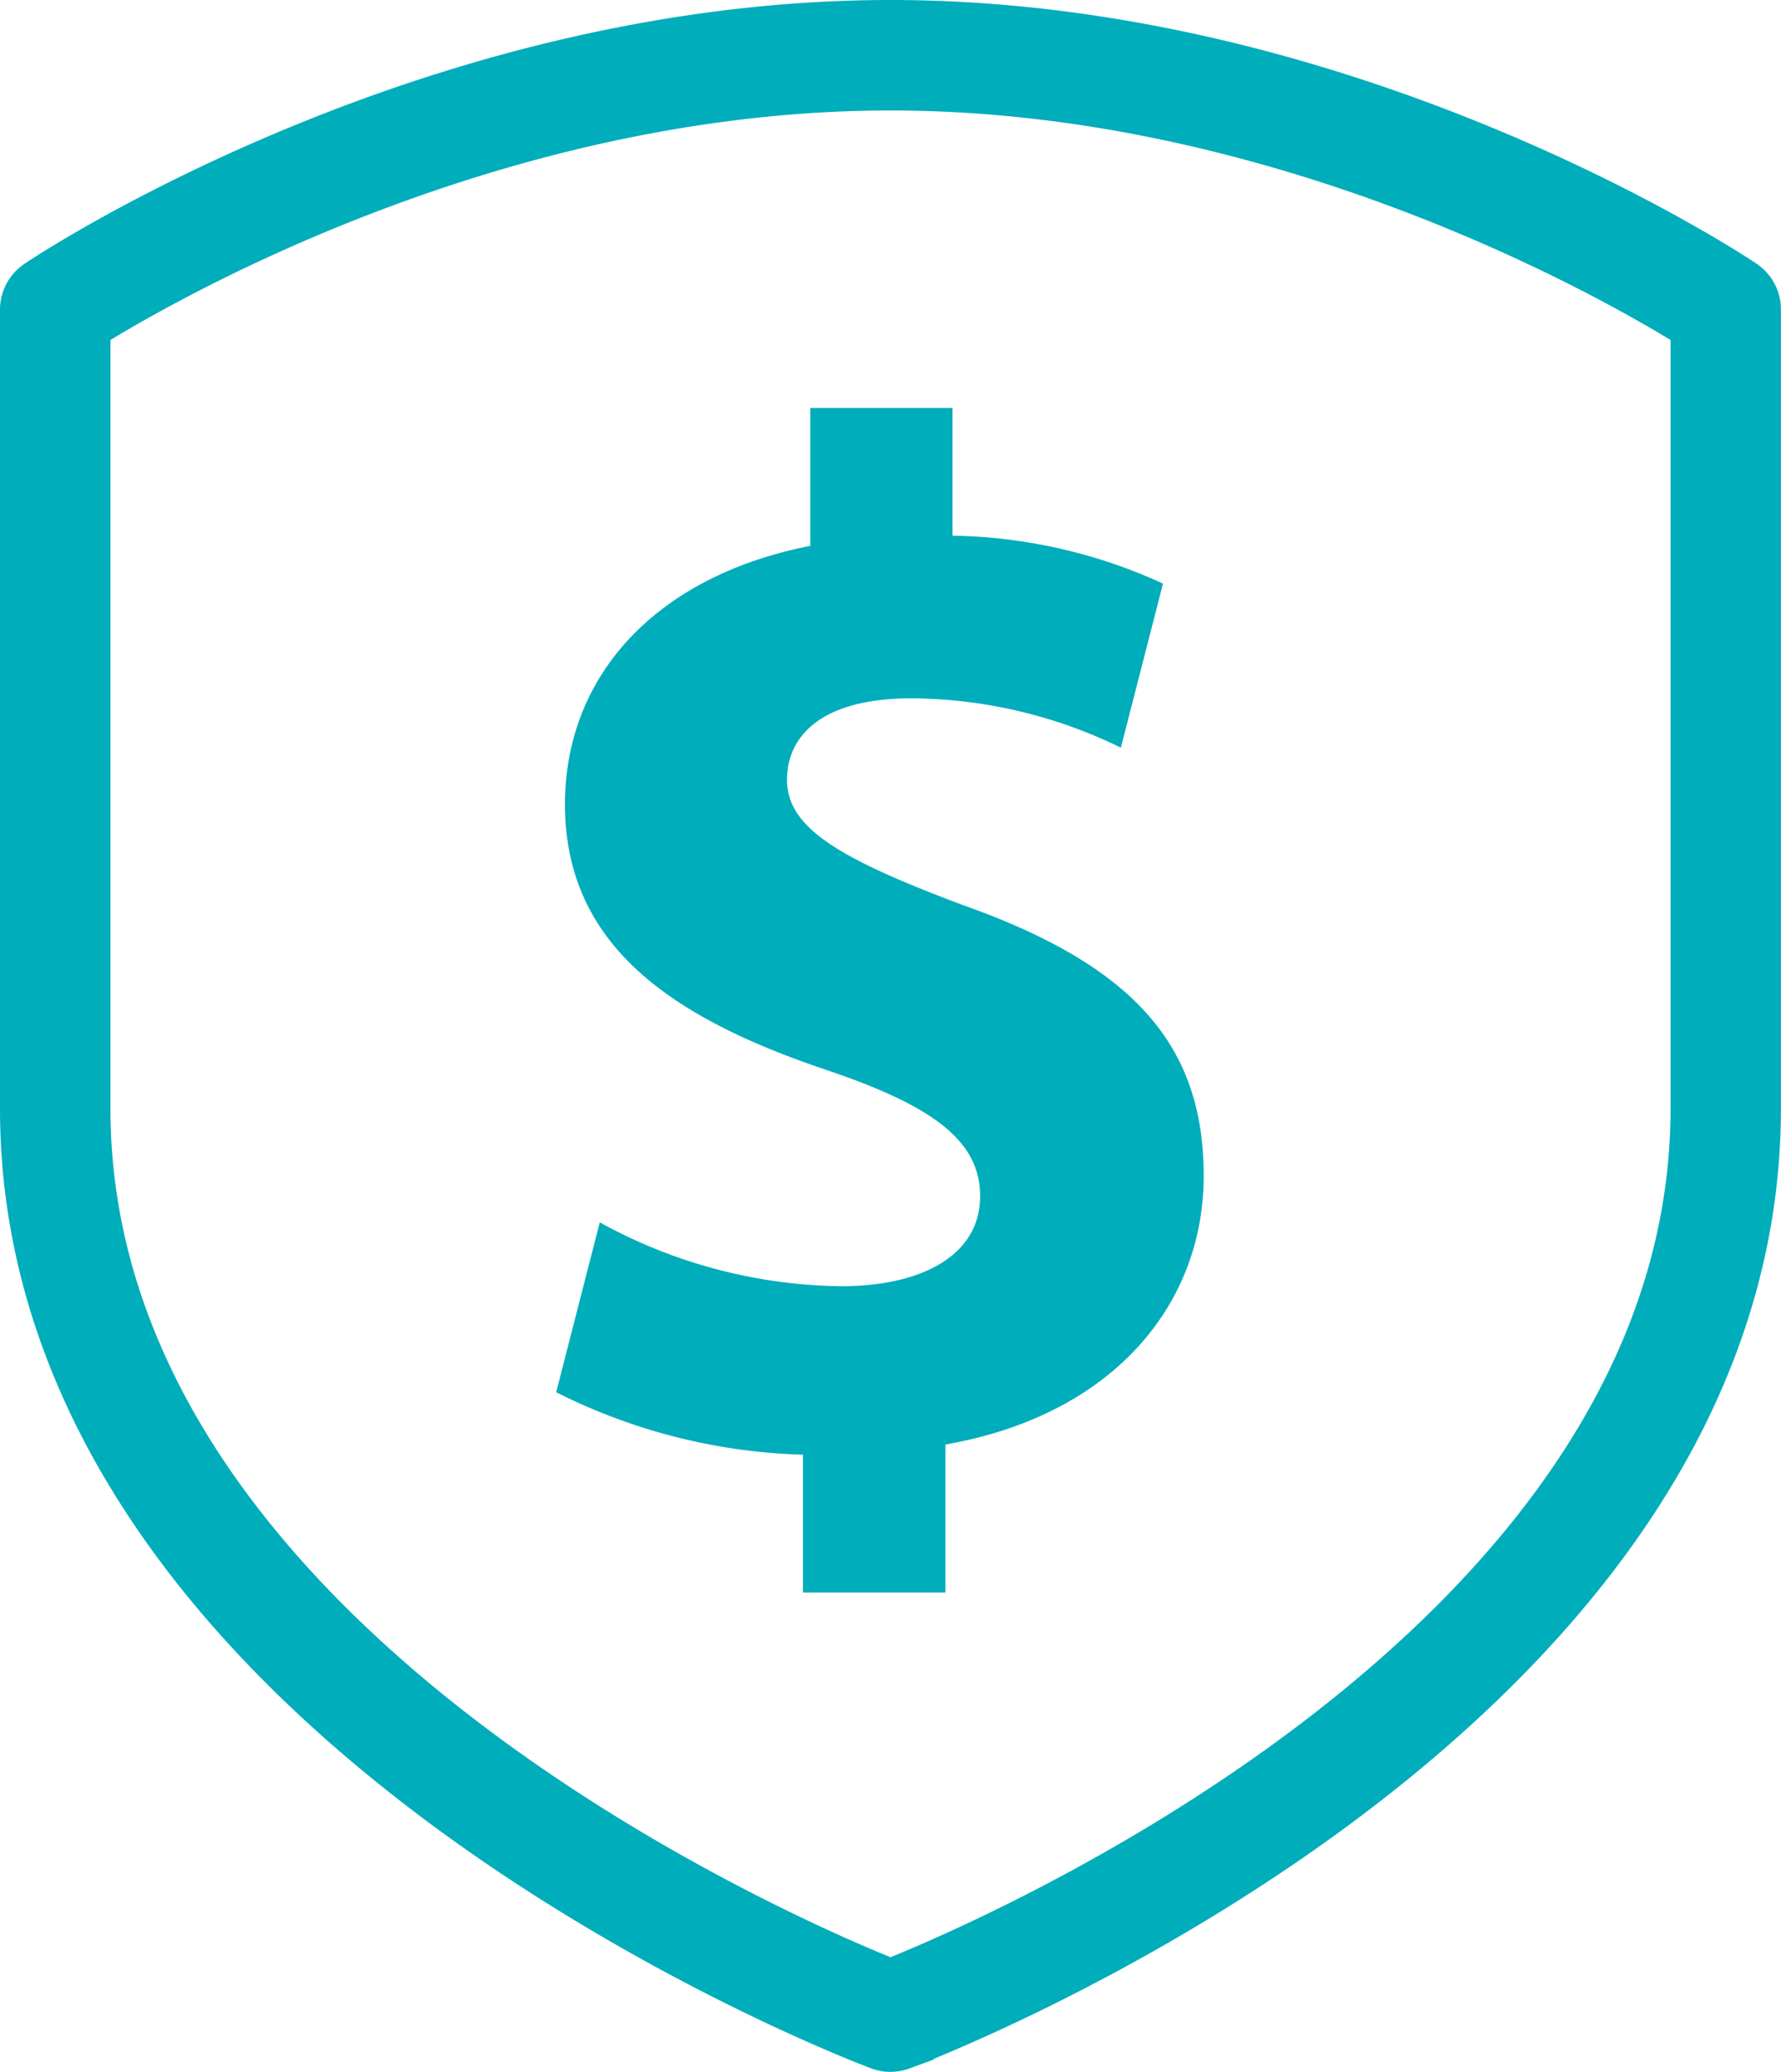
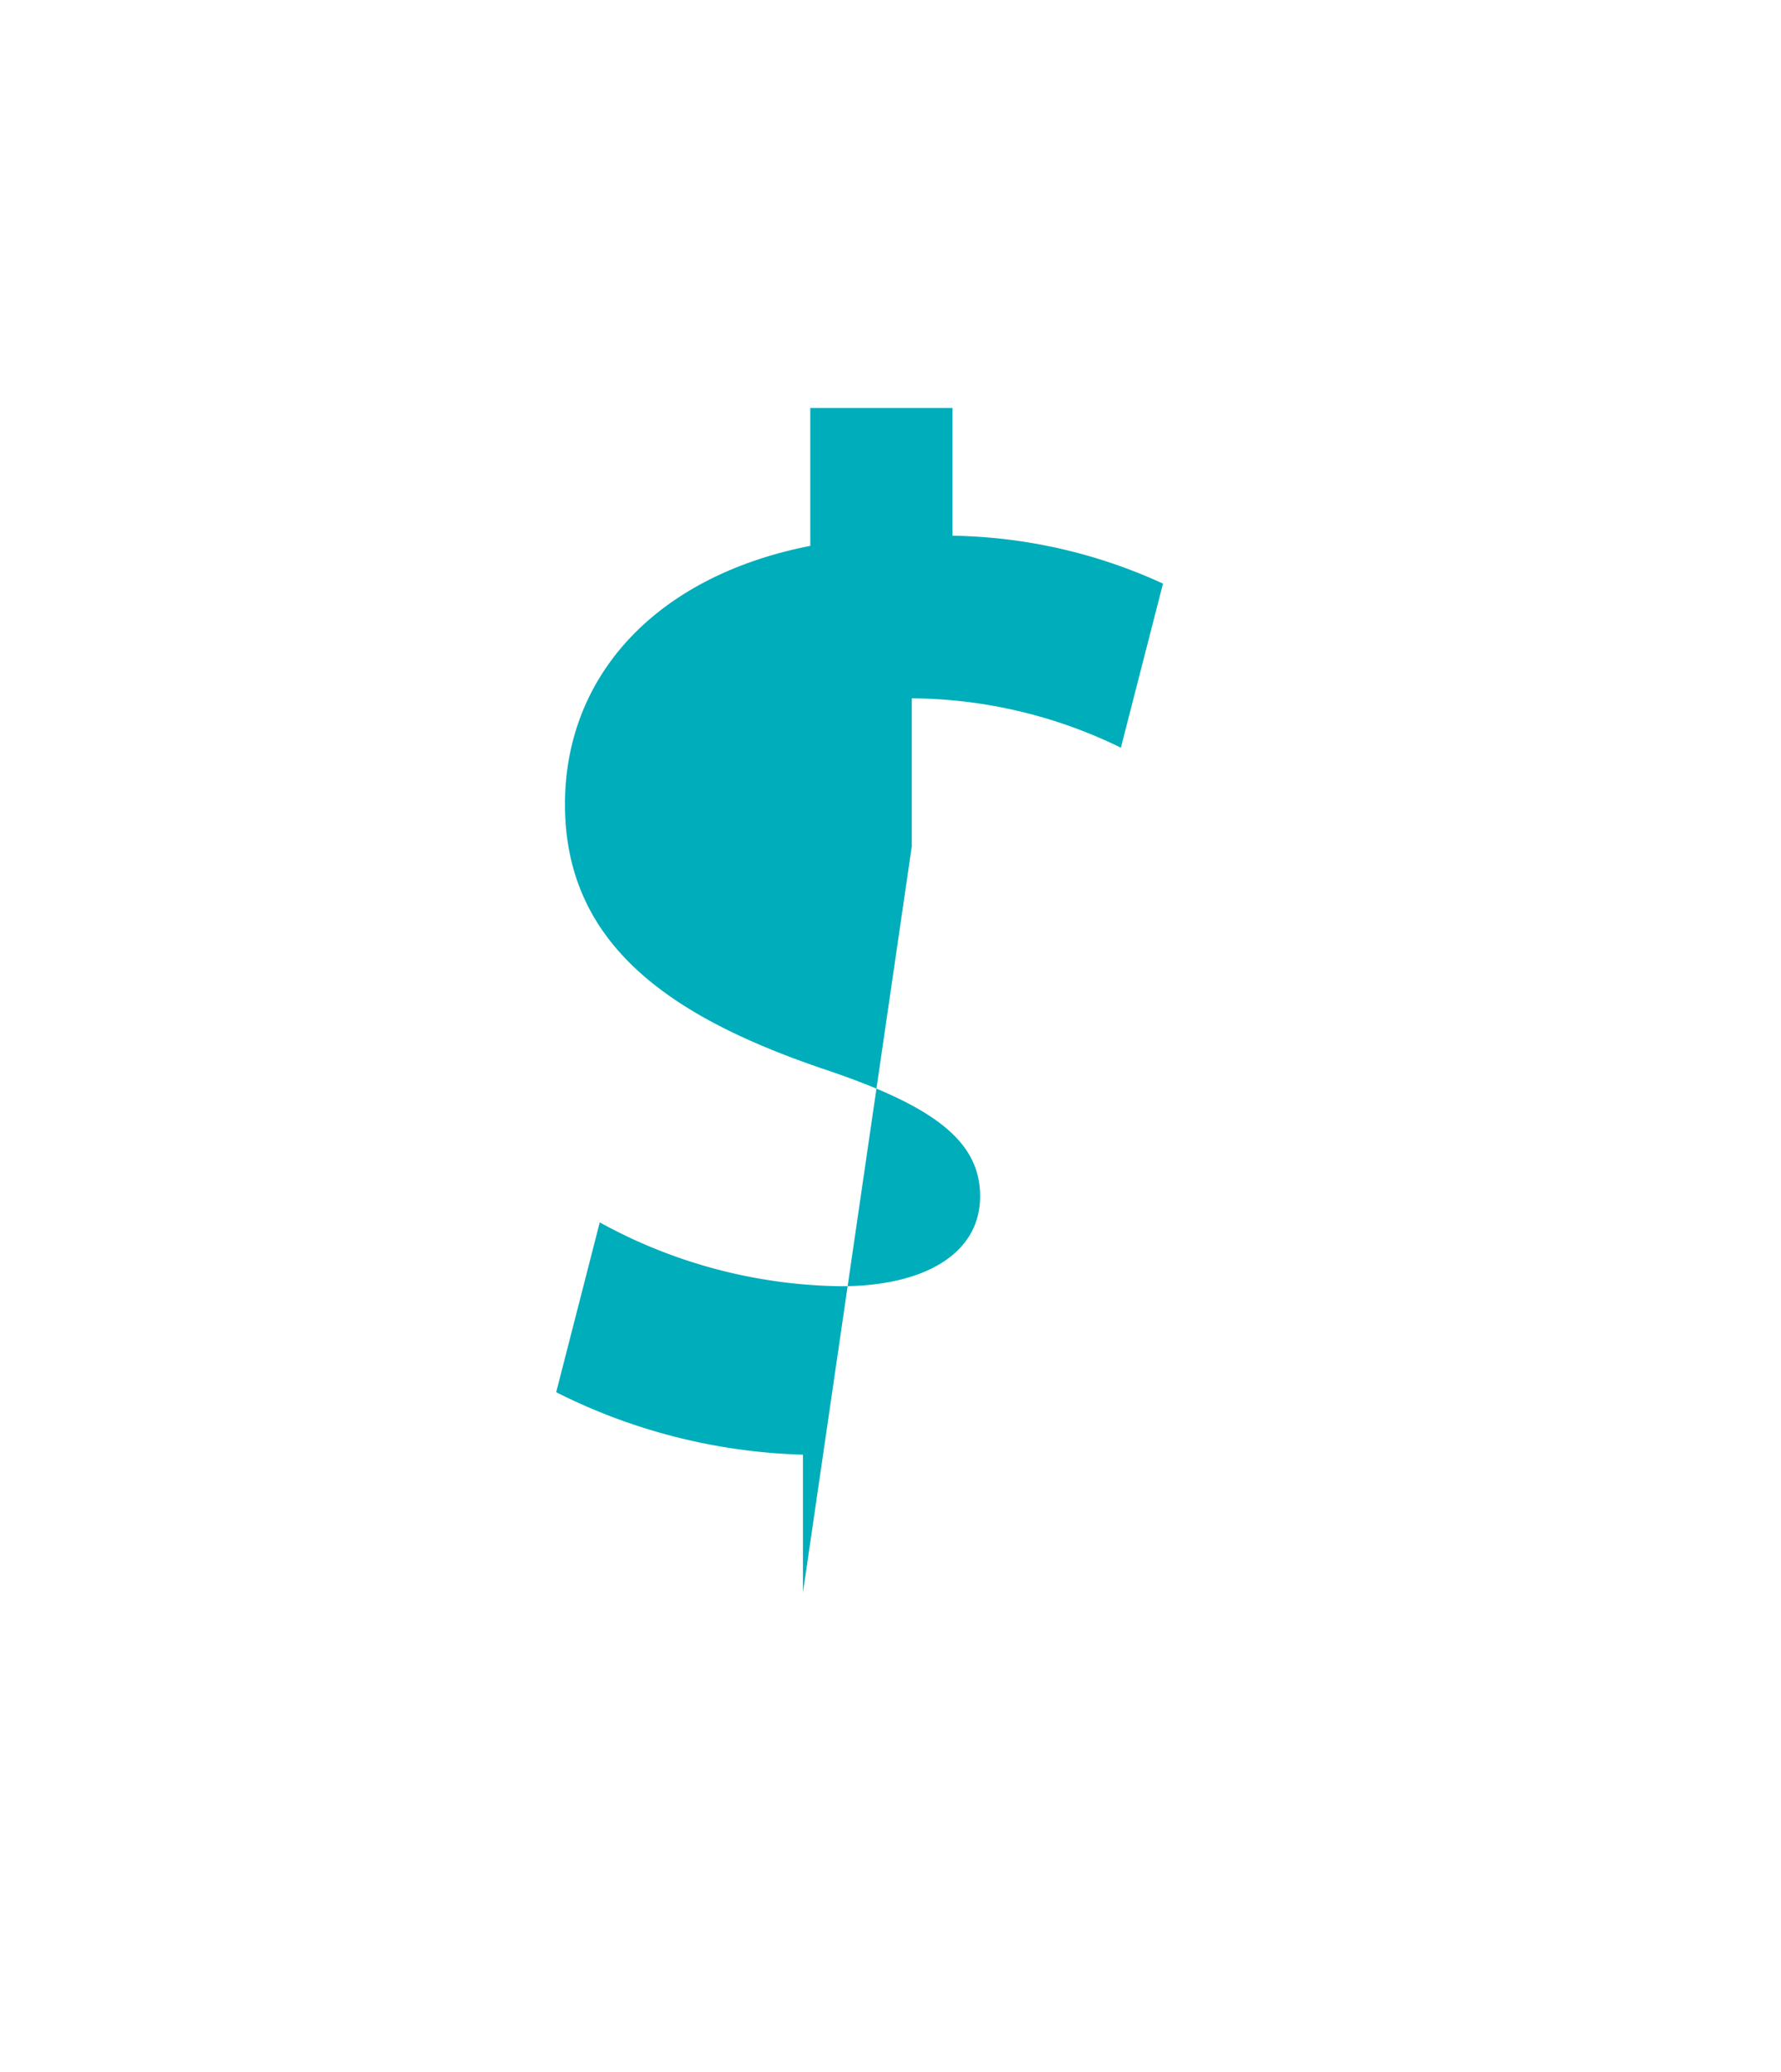
<svg xmlns="http://www.w3.org/2000/svg" width="48.032" height="55.867" viewBox="0 0 48.032 55.867">
  <g id="Group_833" data-name="Group 833" transform="translate(-194 -933)">
    <g id="Group_812" data-name="Group 812" transform="translate(192.629 932.153)">
-       <path id="Path_1354" data-name="Path 1354" d="M23.016,53.867a.473.473,0,0,1-.168-.029C22.619,53.753,0,45.271,0,28.892V7.346a.489.489,0,0,1,.214-.4C.316,6.871,10.566,0,23.016,0s22.7,6.871,22.8,6.941a.489.489,0,0,1,.214.4V28.892c0,16.379-22.619,24.86-22.848,24.945a.473.473,0,0,1-.168.029M.979,7.611V28.892c0,14.962,19.981,23.159,22.037,23.961,2.056-.8,22.037-9,22.037-23.961V7.611C43.534,6.643,34.175.979,23.016.979S2.5,6.643.979,7.611" transform="translate(2.371 1.847)" fill="#00adbb" stroke="#00adbb" stroke-width="2" />
-     </g>
-     <path id="Path_1391" data-name="Path 1391" d="M32.076,42.325V38.607a15.747,15.747,0,0,1-6.655-1.684l1.175-4.58a13.827,13.827,0,0,0,6.5,1.722c2.233,0,3.758-.861,3.758-2.428,0-1.488-1.251-2.428-4.149-3.405-4.187-1.409-7.047-3.367-7.047-7.163,0-3.445,2.428-6.146,6.616-6.968V10.382h3.836v3.445a14.1,14.1,0,0,1,5.676,1.292L40.65,19.543a13,13,0,0,0-5.639-1.331c-2.543,0-3.365,1.1-3.365,2.192,0,1.292,1.37,2.114,4.7,3.367,4.661,1.644,6.538,3.8,6.538,7.32,0,3.484-2.467,6.459-6.967,7.242v3.992Z" transform="translate(183.579 933.618)" fill="#00adbb" />
+       </g>
+     <path id="Path_1391" data-name="Path 1391" d="M32.076,42.325V38.607a15.747,15.747,0,0,1-6.655-1.684l1.175-4.58a13.827,13.827,0,0,0,6.5,1.722c2.233,0,3.758-.861,3.758-2.428,0-1.488-1.251-2.428-4.149-3.405-4.187-1.409-7.047-3.367-7.047-7.163,0-3.445,2.428-6.146,6.616-6.968V10.382h3.836v3.445a14.1,14.1,0,0,1,5.676,1.292L40.65,19.543a13,13,0,0,0-5.639-1.331v3.992Z" transform="translate(183.579 933.618)" fill="#00adbb" />
  </g>
</svg>